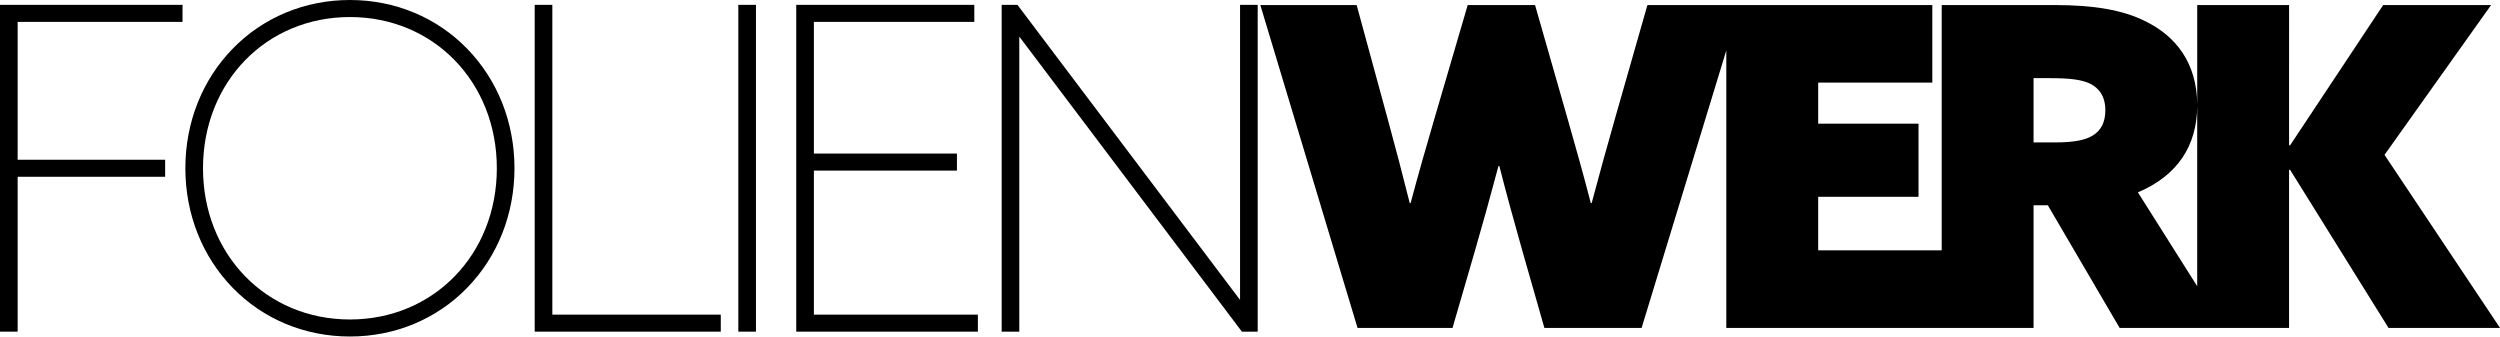
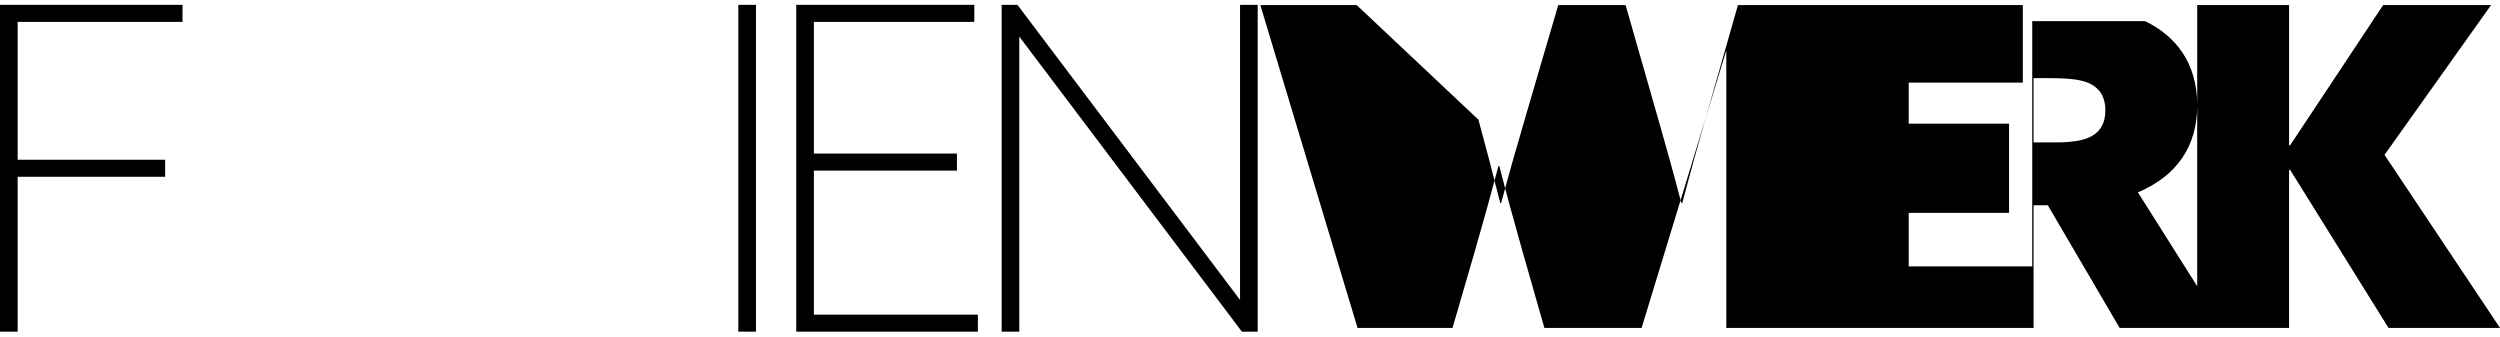
<svg xmlns="http://www.w3.org/2000/svg" version="1.1" id="Ebene_1" x="0px" y="0px" viewBox="0 0 2009.19 270.44" style="enable-background:new 0 0 2009.19 270.44;" xml:space="preserve">
  <g>
    <g>
-       <path d="M1387.39,263.53h173.1h0.37h73.46v-98.56h11.47l57.7,98.56h62.35H1787h52.67V136.66l0.72-0.36l79.21,127.23h89.6    l-92.82-139.06l85.66-120.42h-86.73l-74.91,112.89l-0.72-0.36V4.05h-73.83v79.92c-0.24-33.27-17.01-54.92-41.92-67.01    c-17.92-8.96-41.22-12.9-72.76-12.9h-90.67v197.12h-99.27v-43.01h80.64V99.38h-80.64V66.41h91.72V4.05h-154.42h-11.12h-63.42    l-25.8,90.32c-6.45,22.58-12.9,45.87-18.99,68.81h-0.72c-5.73-22.22-12.19-45.16-18.64-67.74l-26.16-91.39h-54.12l-26.88,91.75    c-6.45,21.86-13.26,45.87-19,67.38h-0.72c-5.38-21.51-11.47-44.8-17.56-67.02L1090.3,4.05h-77.41l78.13,259.48h76.34l17.92-61.64    c6.45-22.22,12.9-45.52,18.99-68.45h0.72c5.73,22.58,11.83,44.44,18.28,67.38l17.92,62.72h78.13l68.08-223.04V263.53z     M1765.84,85.43v144.6l-47.66-75.45C1750.19,141.06,1765.6,116.96,1765.84,85.43z M1634.32,62.82h13.62    c16.85,0,25.44,1.43,31.54,4.3c7.53,3.59,12.54,10.39,12.54,21.5c0,9.68-3.59,16.49-10.39,20.43c-5.73,3.58-15.41,5.38-29.03,5.38    h-18.28V62.82z" />
+       <path d="M1387.39,263.53h173.1h0.37h73.46v-98.56h11.47l57.7,98.56h62.35H1787h52.67V136.66l0.72-0.36l79.21,127.23h89.6    l-92.82-139.06l85.66-120.42h-86.73l-74.91,112.89l-0.72-0.36V4.05h-73.83v79.92c-0.24-33.27-17.01-54.92-41.92-67.01    h-90.67v197.12h-99.27v-43.01h80.64V99.38h-80.64V66.41h91.72V4.05h-154.42h-11.12h-63.42    l-25.8,90.32c-6.45,22.58-12.9,45.87-18.99,68.81h-0.72c-5.73-22.22-12.19-45.16-18.64-67.74l-26.16-91.39h-54.12l-26.88,91.75    c-6.45,21.86-13.26,45.87-19,67.38h-0.72c-5.38-21.51-11.47-44.8-17.56-67.02L1090.3,4.05h-77.41l78.13,259.48h76.34l17.92-61.64    c6.45-22.22,12.9-45.52,18.99-68.45h0.72c5.73,22.58,11.83,44.44,18.28,67.38l17.92,62.72h78.13l68.08-223.04V263.53z     M1765.84,85.43v144.6l-47.66-75.45C1750.19,141.06,1765.6,116.96,1765.84,85.43z M1634.32,62.82h13.62    c16.85,0,25.44,1.43,31.54,4.3c7.53,3.59,12.54,10.39,12.54,21.5c0,9.68-3.59,16.49-10.39,20.43c-5.73,3.58-15.41,5.38-29.03,5.38    h-18.28V62.82z" />
      <polygon points="0,266.54 14.18,266.54 14.18,142.07 132.72,142.07 132.72,128.38 14.18,128.38 14.18,17.59 146.69,17.59     146.69,3.9 0,3.9   " />
-       <path d="M281.22,0c-36.31,0-69.85,13.99-94.45,39.38c-24.38,25.17-37.8,59.2-37.8,95.84s13.43,70.67,37.8,95.84    c24.6,25.4,58.14,39.38,94.45,39.38c36.31,0,69.85-13.99,94.45-39.38c24.38-25.17,37.8-59.2,37.8-95.84s-13.43-70.67-37.8-95.84    C351.07,13.99,317.53,0,281.22,0z M281.22,256.76c-67.31,0-118.07-52.25-118.07-121.53S213.91,13.69,281.22,13.69    s118.07,52.25,118.07,121.53S348.53,256.76,281.22,256.76z" />
-       <polygon points="443.9,3.9 429.72,3.9 429.72,266.54 579.27,266.54 579.27,252.86 443.9,252.86   " />
      <rect x="593.37" y="3.9" width="14.18" height="262.64" />
      <polygon points="654.1,137.1 769.06,137.1 769.06,123.41 654.1,123.41 654.1,17.59 783.03,17.59 783.03,3.9 639.92,3.9     639.92,266.54 785.89,266.54 785.89,252.86 654.1,252.86   " />
      <polygon points="996.6,241.03 817.7,3.9 805.01,3.9 805.01,266.54 819.19,266.54 819.19,29.42 998.08,266.54 1010.78,266.54     1010.78,3.9 996.6,3.9   " />
    </g>
  </g>
</svg>